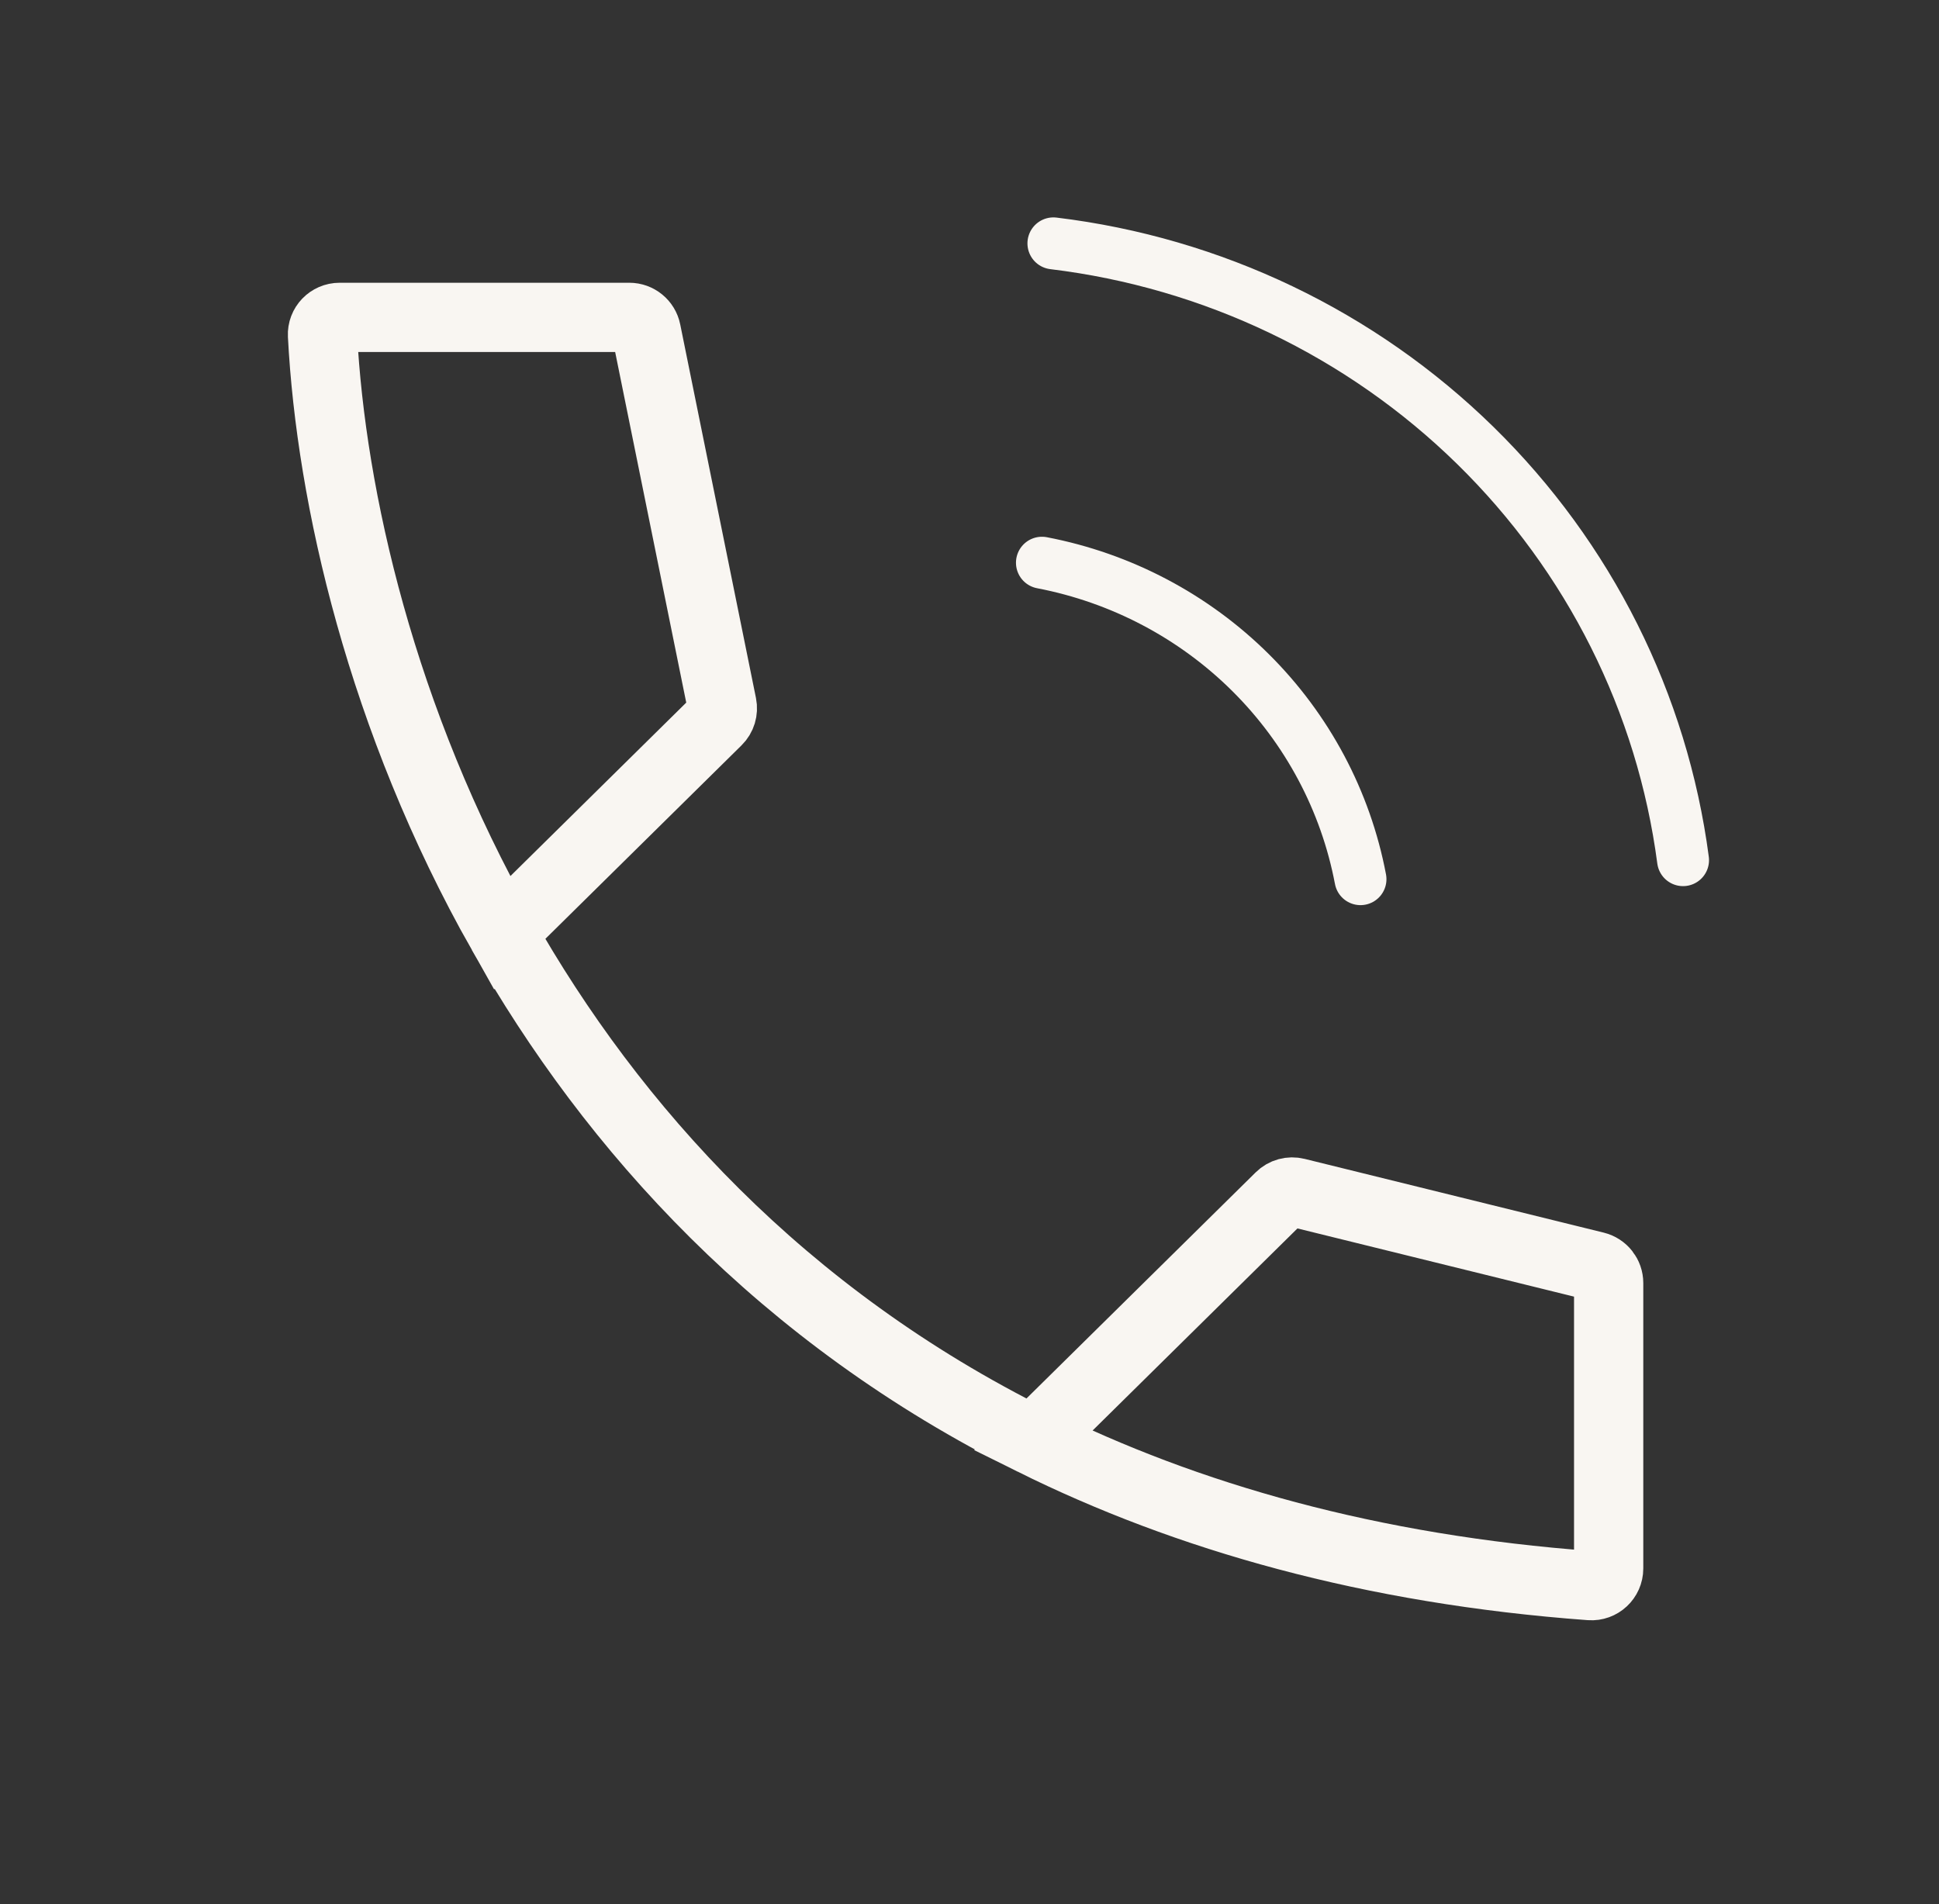
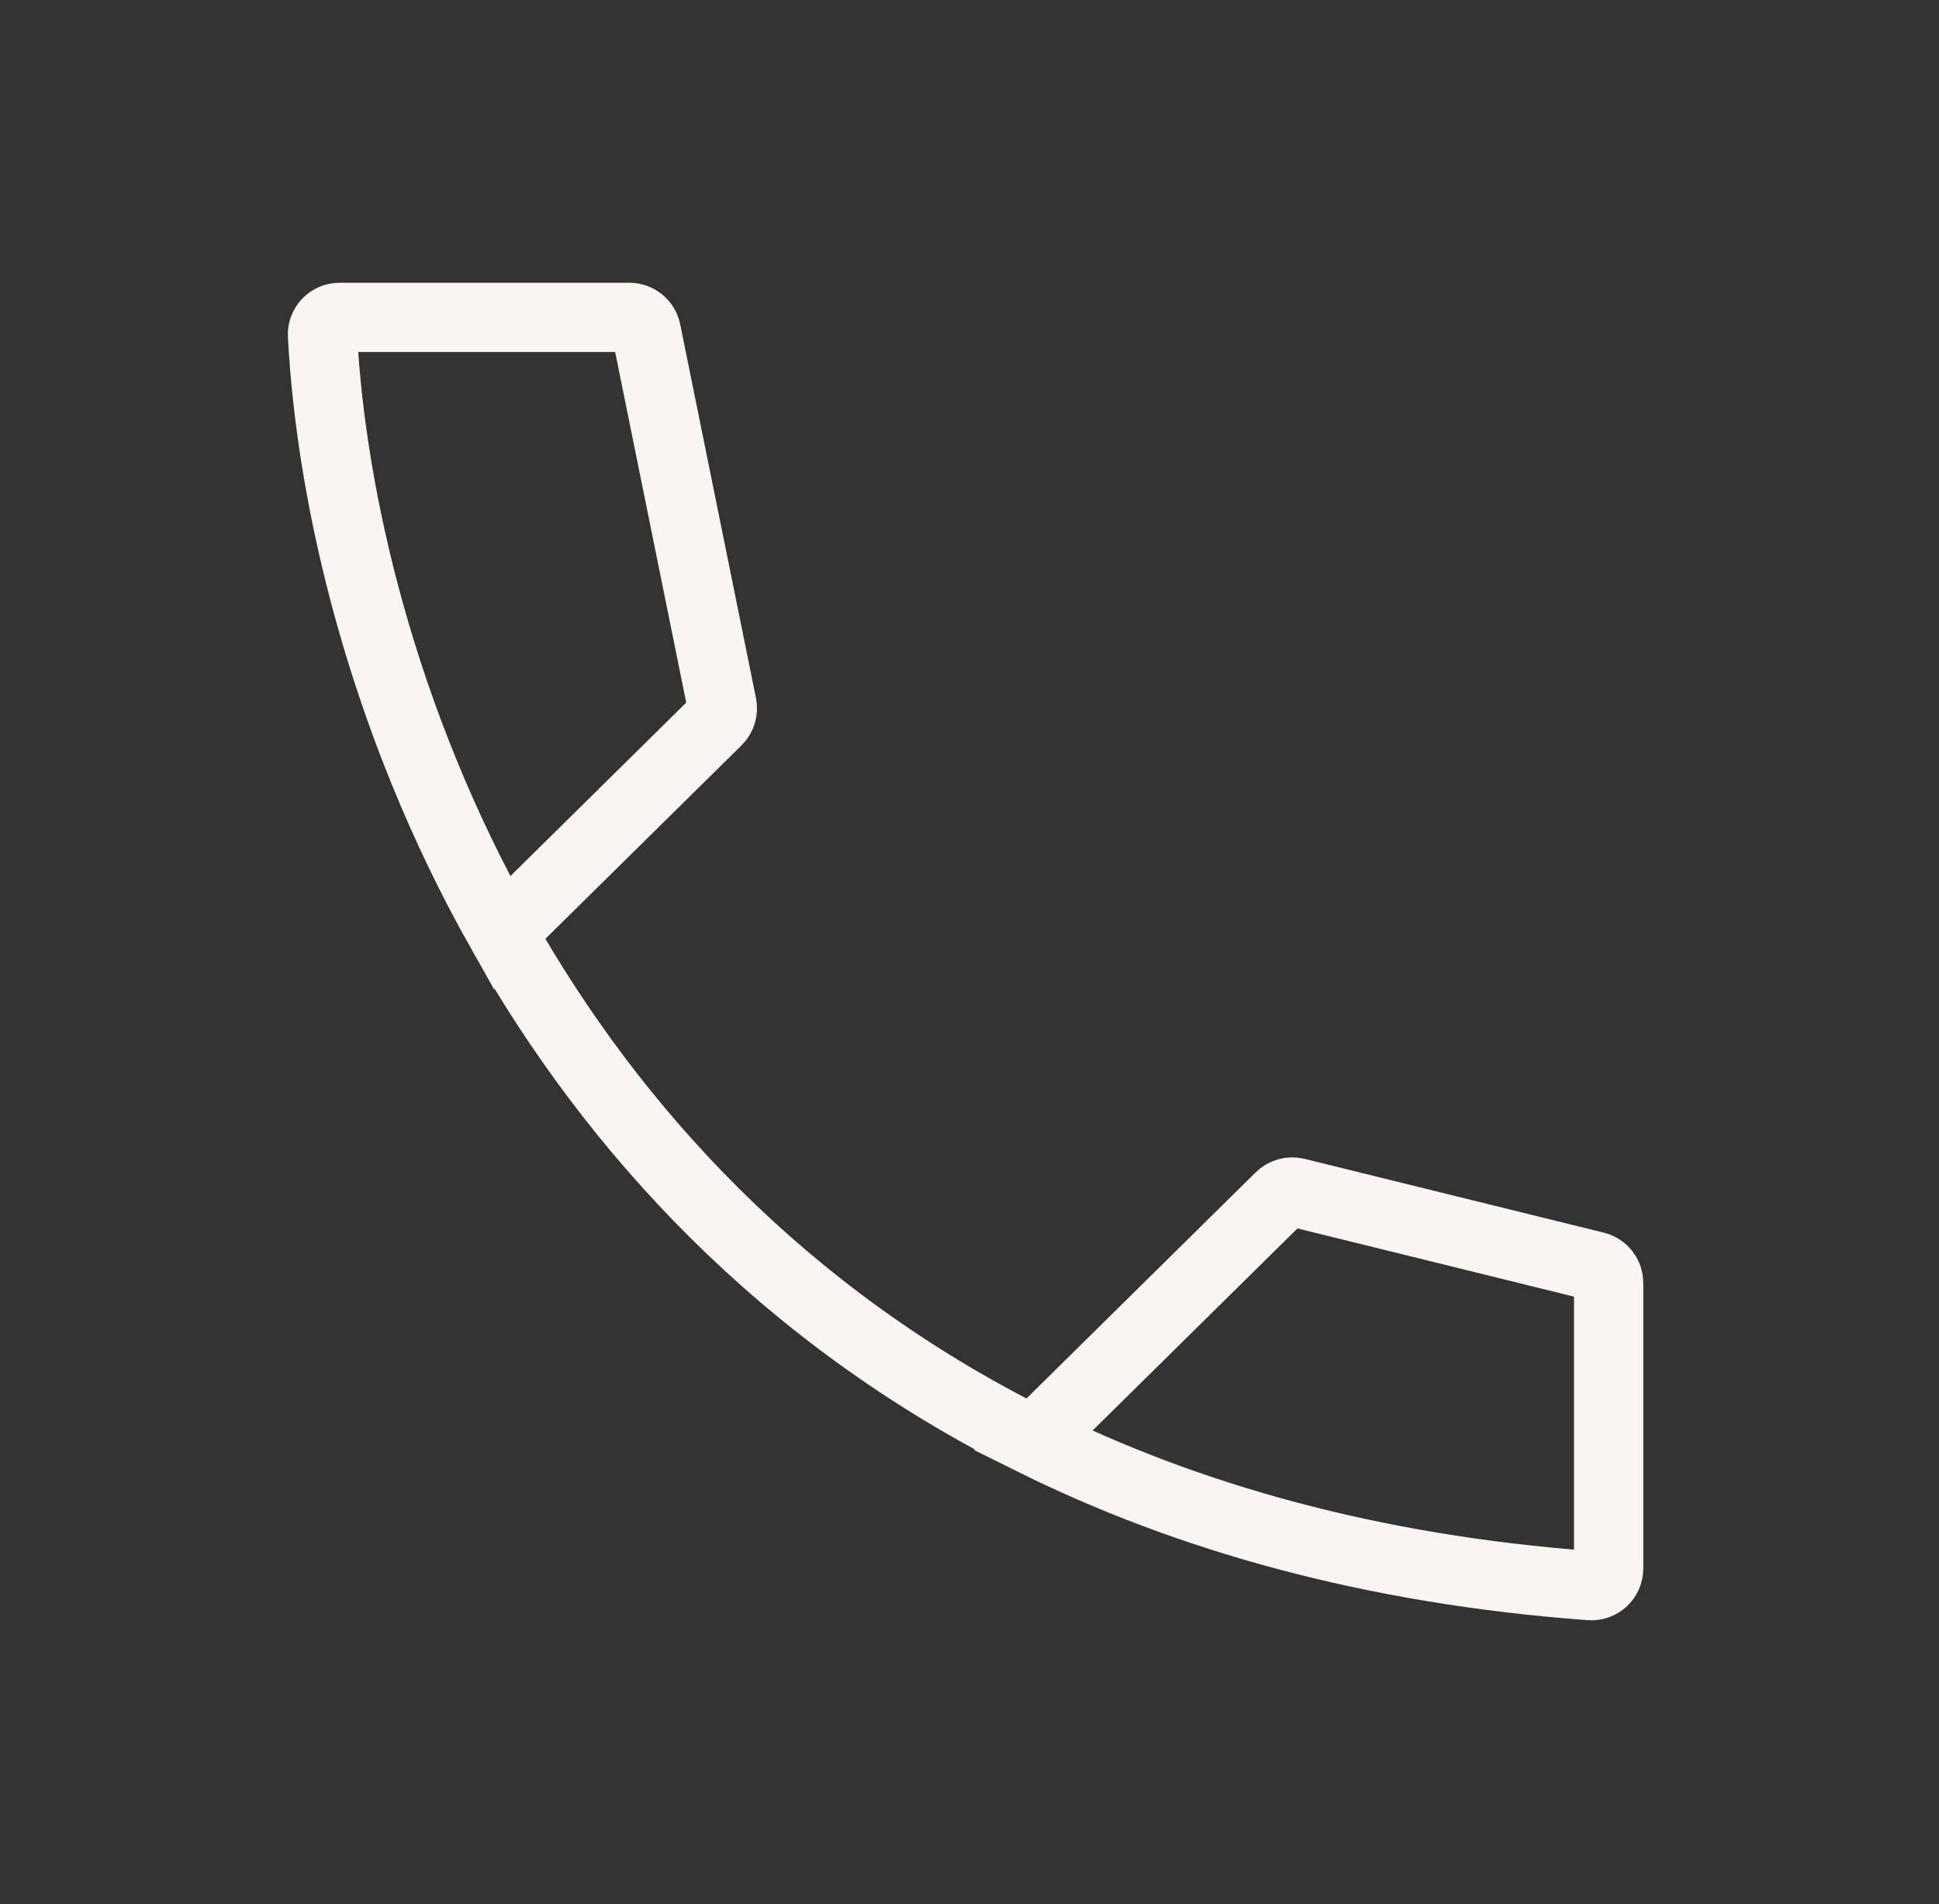
<svg xmlns="http://www.w3.org/2000/svg" width="112" height="110" viewBox="0 0 112 110" fill="none">
  <rect x="0" y="0" width="112" height="110" fill="#333333" stroke="none" />
  <path d="M59.669 83.219C68.545 87.626 79.177 90.662 91.855 91.593C92.431 91.636 92.919 91.178 92.919 90.601V74.116C92.919 73.656 92.605 73.256 92.158 73.145L74.879 68.884C74.541 68.8 74.184 68.898 73.937 69.143L59.669 83.219ZM59.669 83.219C45.194 76.031 35.389 65.198 28.996 53.894M28.996 53.894C22.026 41.569 19.114 28.686 18.628 19.365C18.599 18.8 19.053 18.333 19.618 18.333H36.35C36.826 18.333 37.236 18.668 37.33 19.134L41.706 40.719C41.773 41.05 41.669 41.393 41.428 41.63L28.996 53.894Z" stroke="#F9F6F2" stroke-width="4" />
-   <path d="M60.184 32.505C64.755 33.381 68.953 35.593 72.234 38.852C75.515 42.112 77.728 46.269 78.584 50.785M60.847 14.058C70.057 15.173 78.63 19.28 85.214 25.73C91.799 32.181 96.021 40.609 97.216 49.687" stroke="#F9F6F2" stroke-width="3" stroke-linecap="round" stroke-linejoin="round" />
</svg>